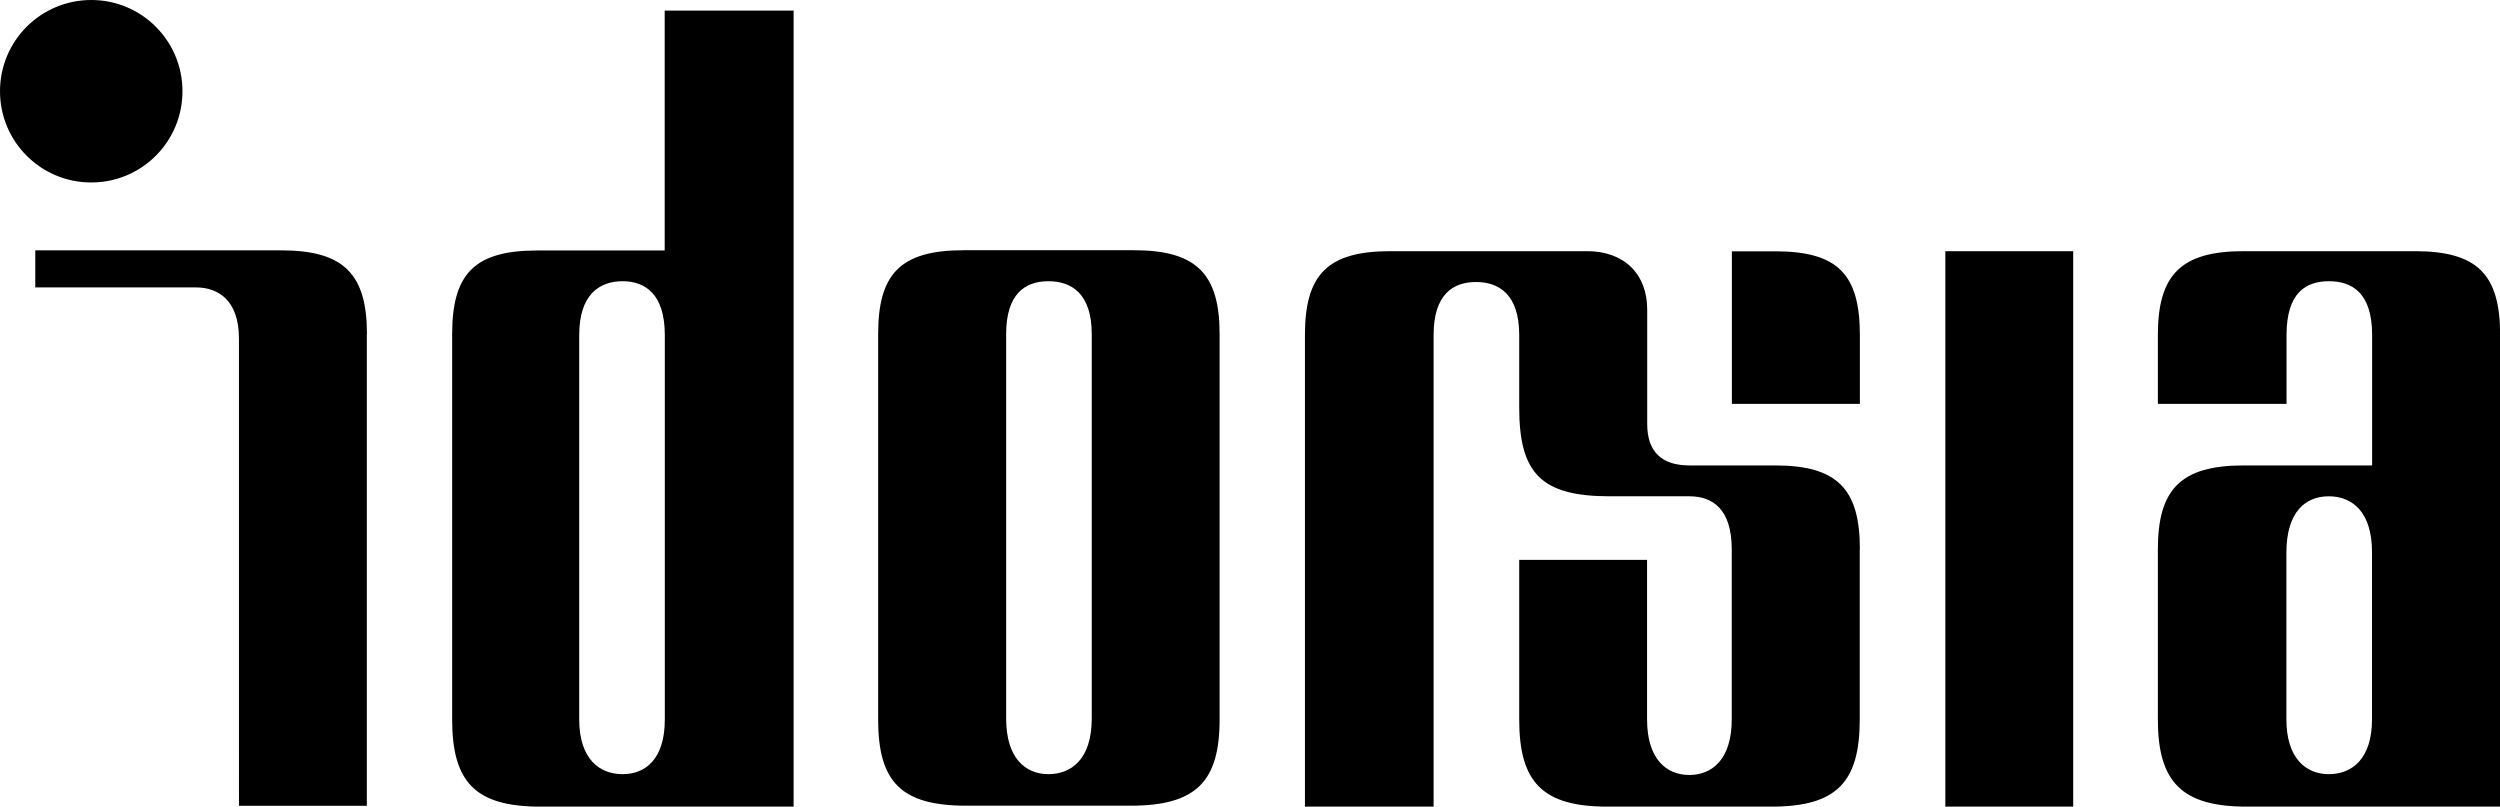
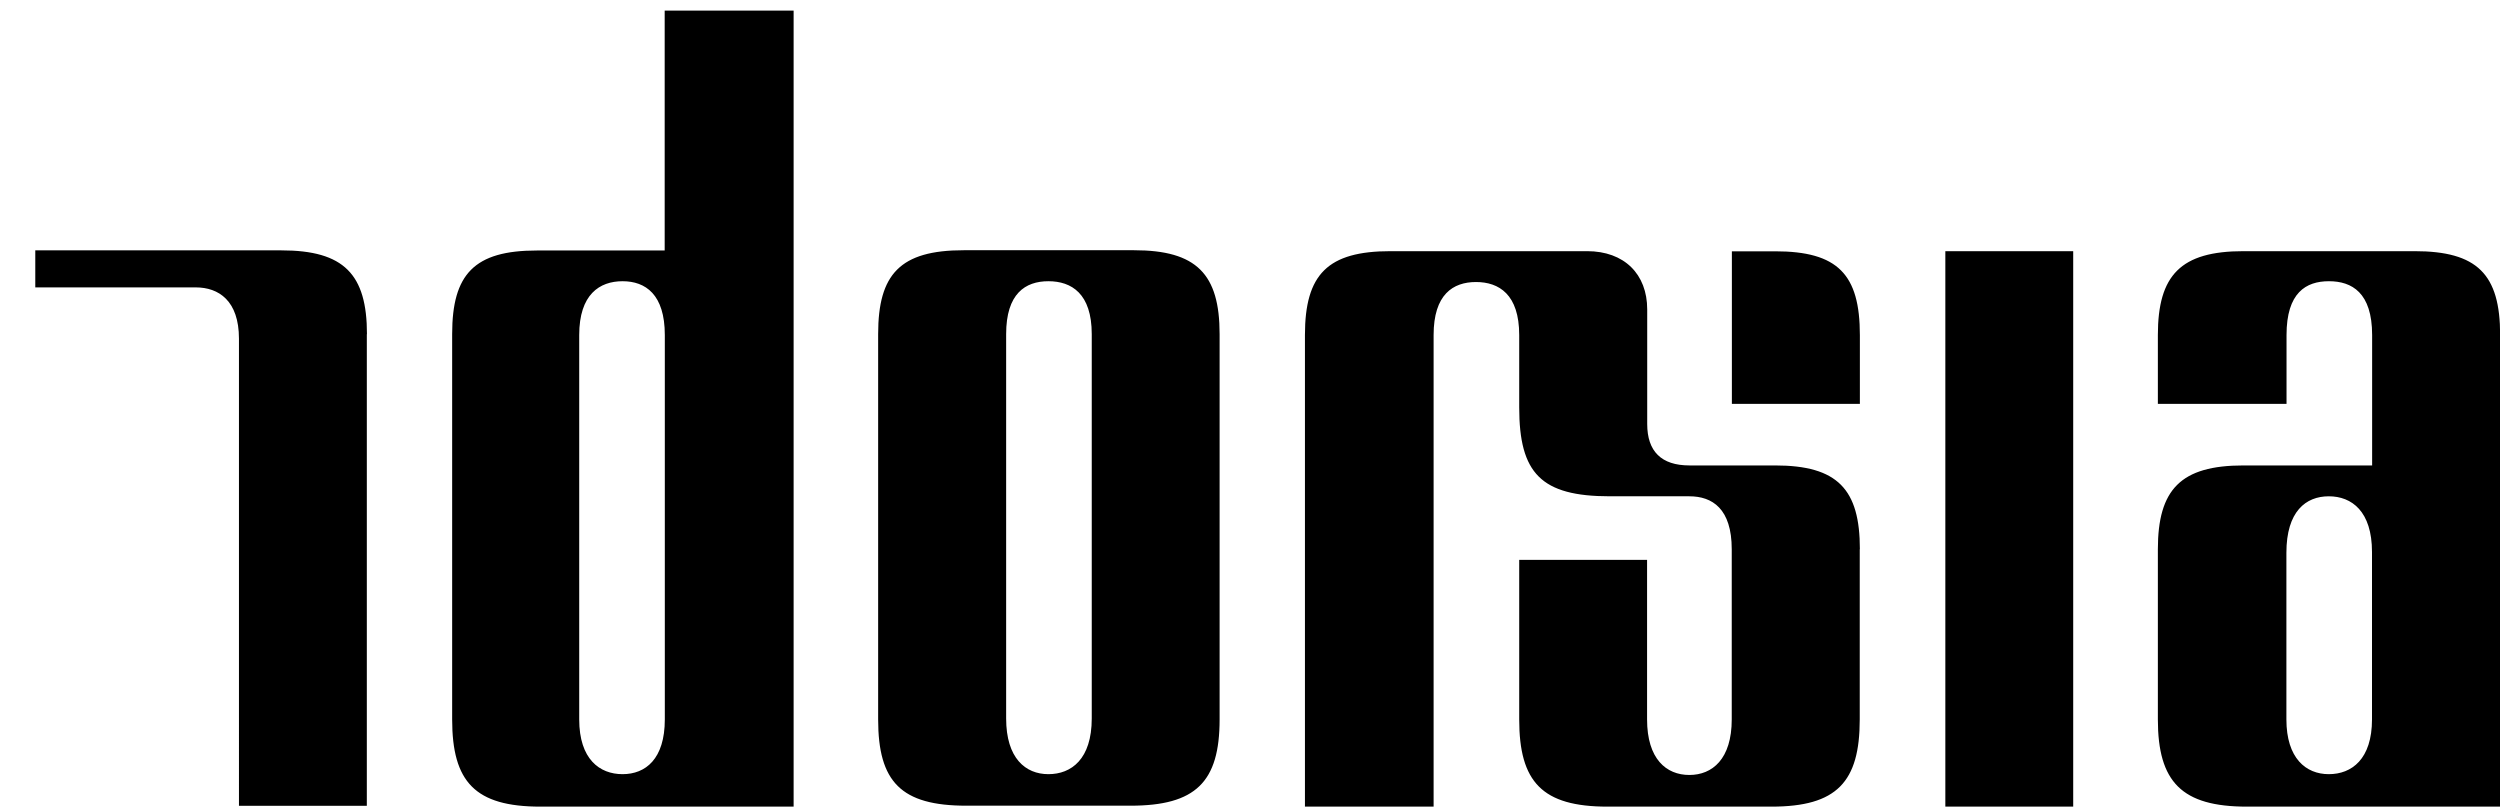
<svg xmlns="http://www.w3.org/2000/svg" id="Ebene_2" data-name="Ebene 2" viewBox="0 0 186.33 60.12">
  <g id="Layer_1" data-name="Layer 1">
    <g id="Page_1" data-name="Page 1">
-       <path id="Path_2" data-name="Path 2" d="M6.8,13.6c-3.76,0-6.8-3.04-6.8-6.8S3.04,0,6.8,0s6.8,3.04,6.8,6.8-3.04,6.8-6.8,6.8Z" />
      <path id="Path_3" data-name="Path 3" d="M90.9,24.9v28.72c0,4.67-1.78,6.43-6.65,6.43h-12.22c-4.87,0-6.58-1.77-6.58-6.43v-28.72c0-4.47,1.64-6.25,6.38-6.25h12.69c4.67,0,6.38,1.78,6.38,6.25h0ZM81.37,24.9c0-3.02-1.51-3.94-3.23-3.94s-3.15.92-3.15,3.94v28.65c0,2.96,1.44,4.15,3.15,4.15s3.23-1.12,3.23-4.15v-28.65ZM49.55.79h9.6v59.33h-18.87c-4.87,0-6.58-1.84-6.58-6.5v-28.72c0-4.47,1.65-6.23,6.32-6.23h9.52V.79ZM49.55,24.97c0-3.03-1.44-4.01-3.15-4.01s-3.23.98-3.23,4.01v28.65c0,2.96,1.52,4.08,3.23,4.08s3.15-1.12,3.15-4.08v-28.65ZM144.99,18.72h9.53v41.4h-9.53V18.72ZM138.61,40.94v12.68c0,4.67-1.71,6.5-6.58,6.5h-12.22c-4.87,0-6.58-1.84-6.58-6.5v-11.89h9.53v11.89c0,2.96,1.44,4.14,3.15,4.14s3.16-1.18,3.16-4.14v-12.68c0-3.03-1.45-3.95-3.16-3.95h-5.92c-5.13,0-6.76-1.71-6.76-6.63v-5.39c0-3.03-1.51-3.95-3.22-3.95s-3.16.92-3.16,3.95v35.15h-9.59V24.97c0-4.54,1.71-6.25,6.38-6.25h14.65c2.77,0,4.48,1.71,4.48,4.34v8.54c0,2.04,1.05,3.09,3.15,3.09h6.38c4.67,0,6.32,1.78,6.32,6.25h0ZM138.61,30.1h-9.53v-11.37h3.22c4.67,0,6.32,1.71,6.32,6.25v5.13ZM186.33,24.97v35.15h-18.87c-4.85,0-6.63-1.84-6.63-6.5v-12.68c0-4.47,1.71-6.25,6.38-6.25h9.59v-9.72c0-3.16-1.51-4.01-3.22-4.01s-3.16.85-3.16,4.01v5.13h-9.59v-5.13c0-4.47,1.71-6.25,6.38-6.25h12.75c4.67,0,6.38,1.71,6.38,6.25h0ZM176.79,41.14c0-3.03-1.51-4.15-3.22-4.15s-3.16,1.12-3.16,4.21v12.42c0,2.89,1.45,4.08,3.16,4.08s3.22-1.12,3.22-4.08v-12.48ZM27.34,24.91v35.15h-9.53V25.24c0-2.83-1.51-3.82-3.22-3.82H2.63v-2.76h18.34c4.67,0,6.38,1.78,6.38,6.25h0Z" fill-rule="evenodd" />
    </g>
  </g>
</svg>